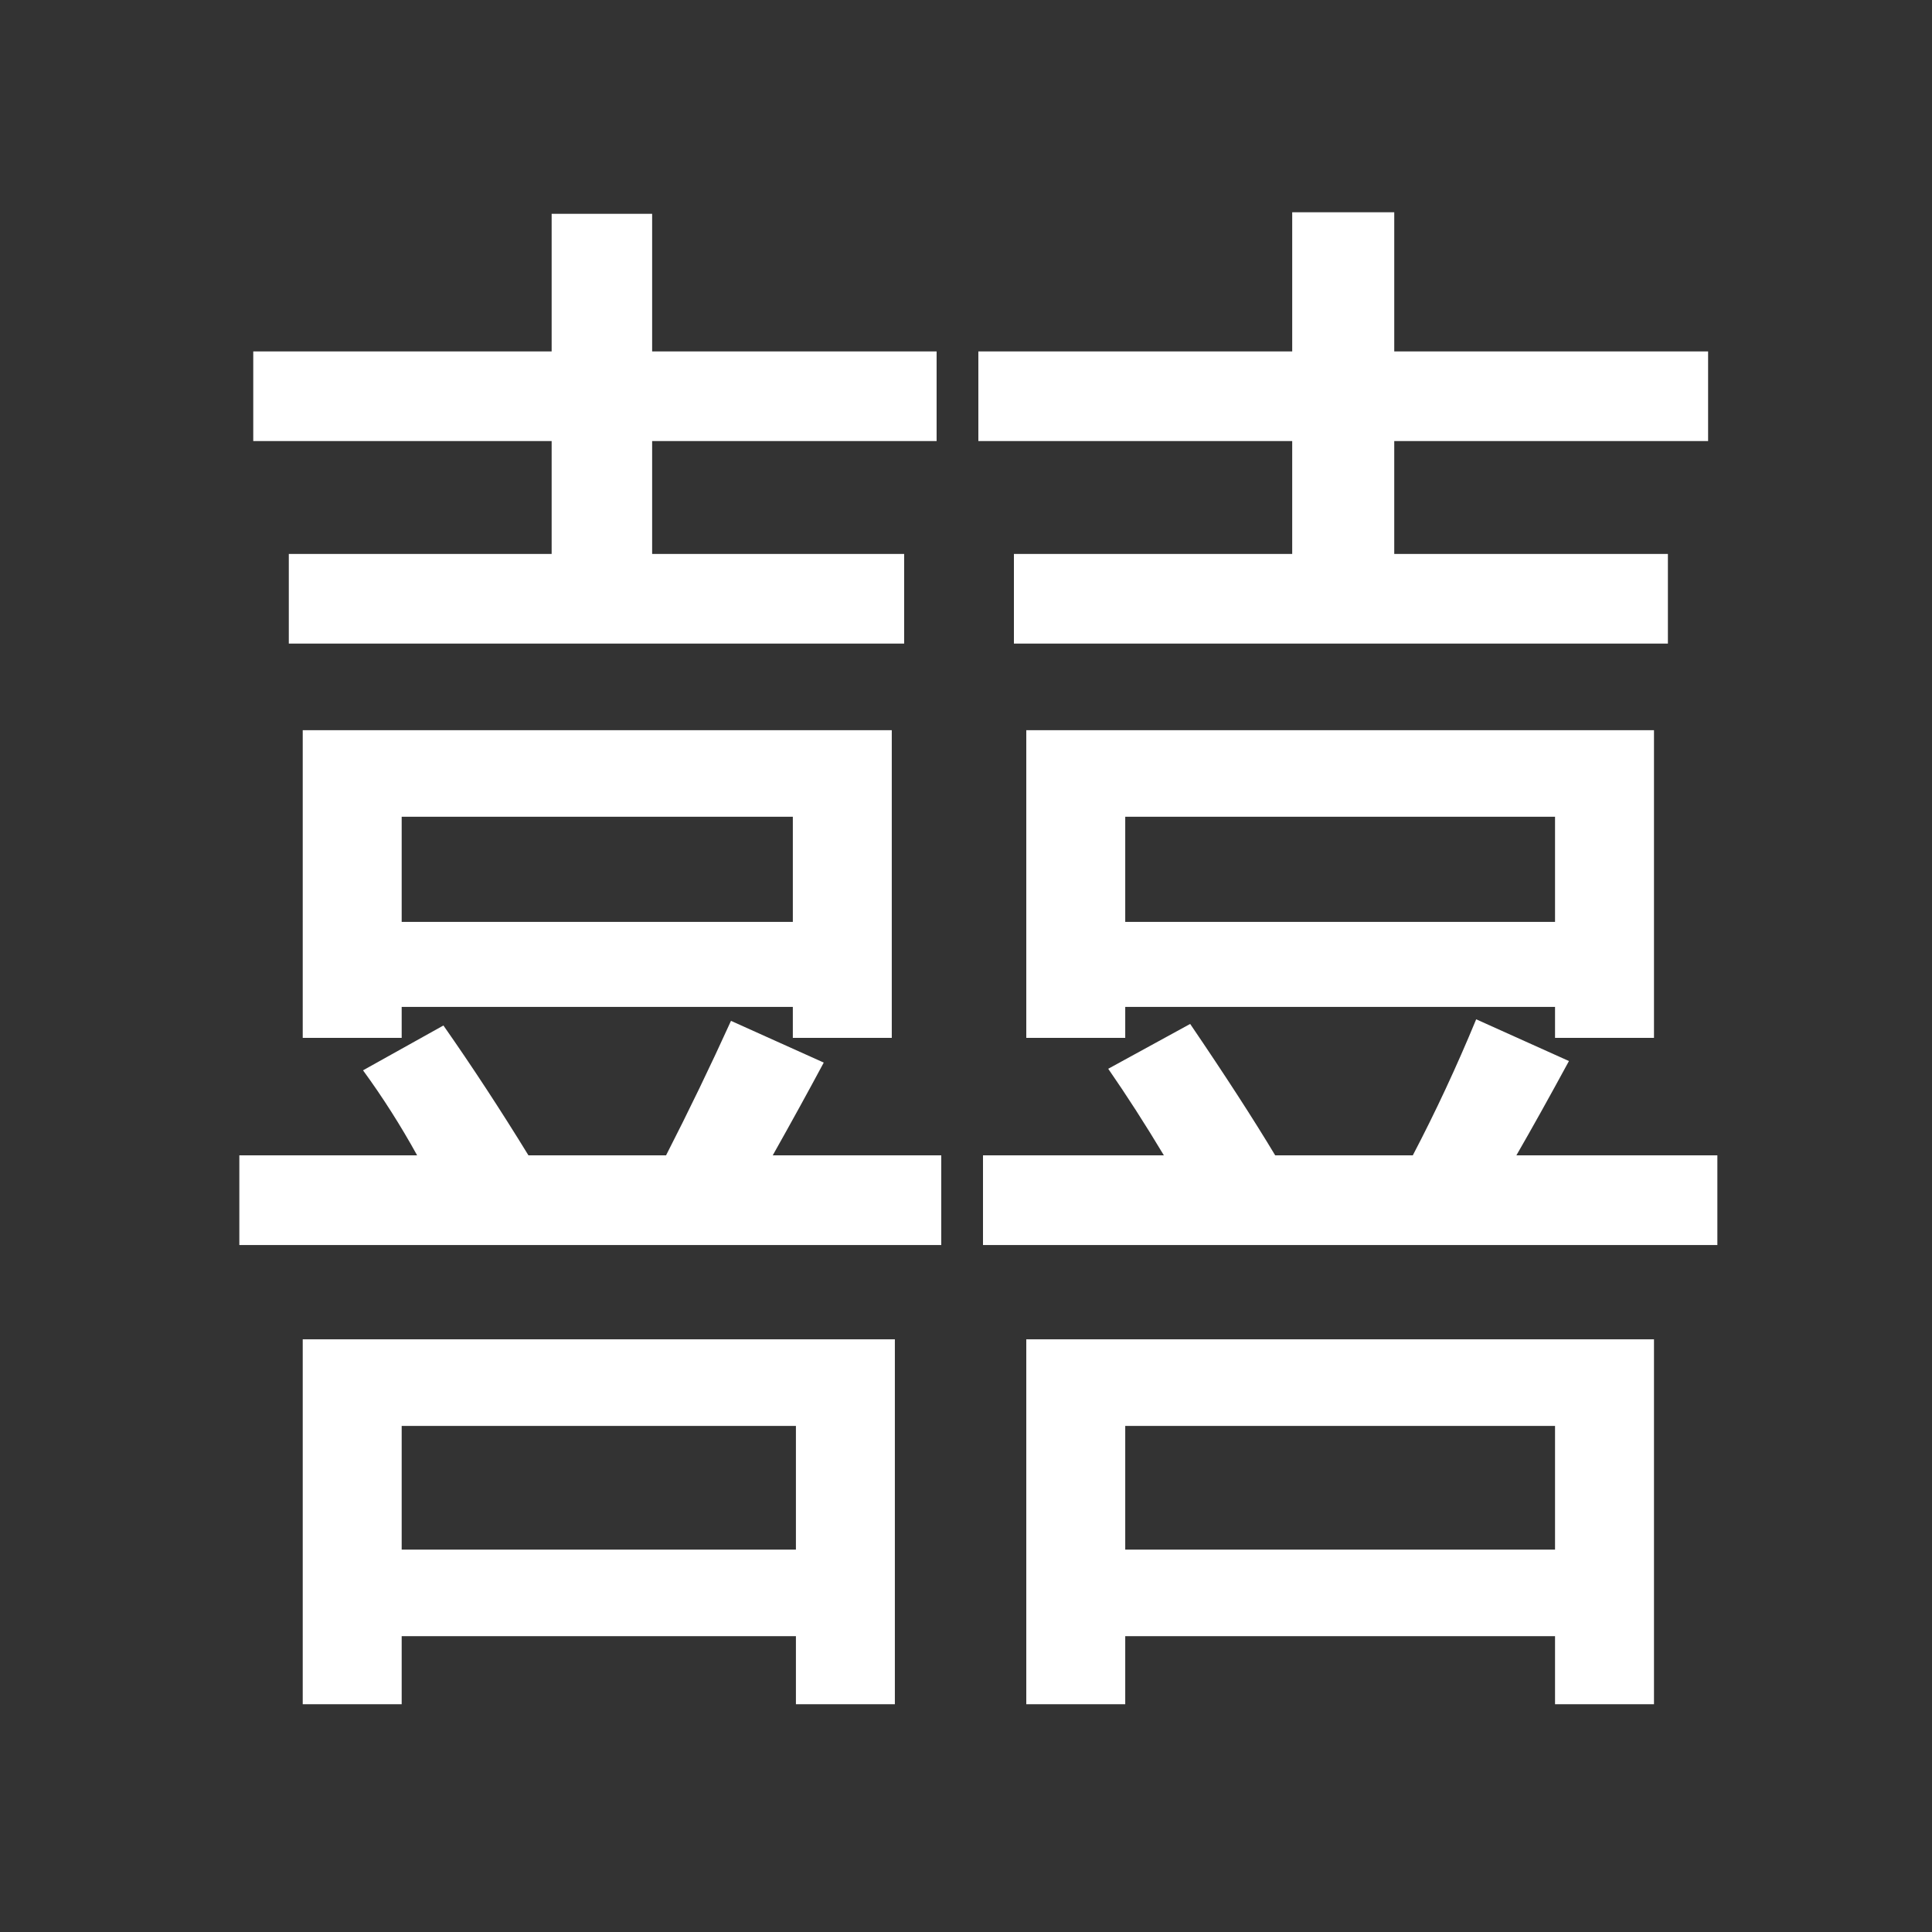
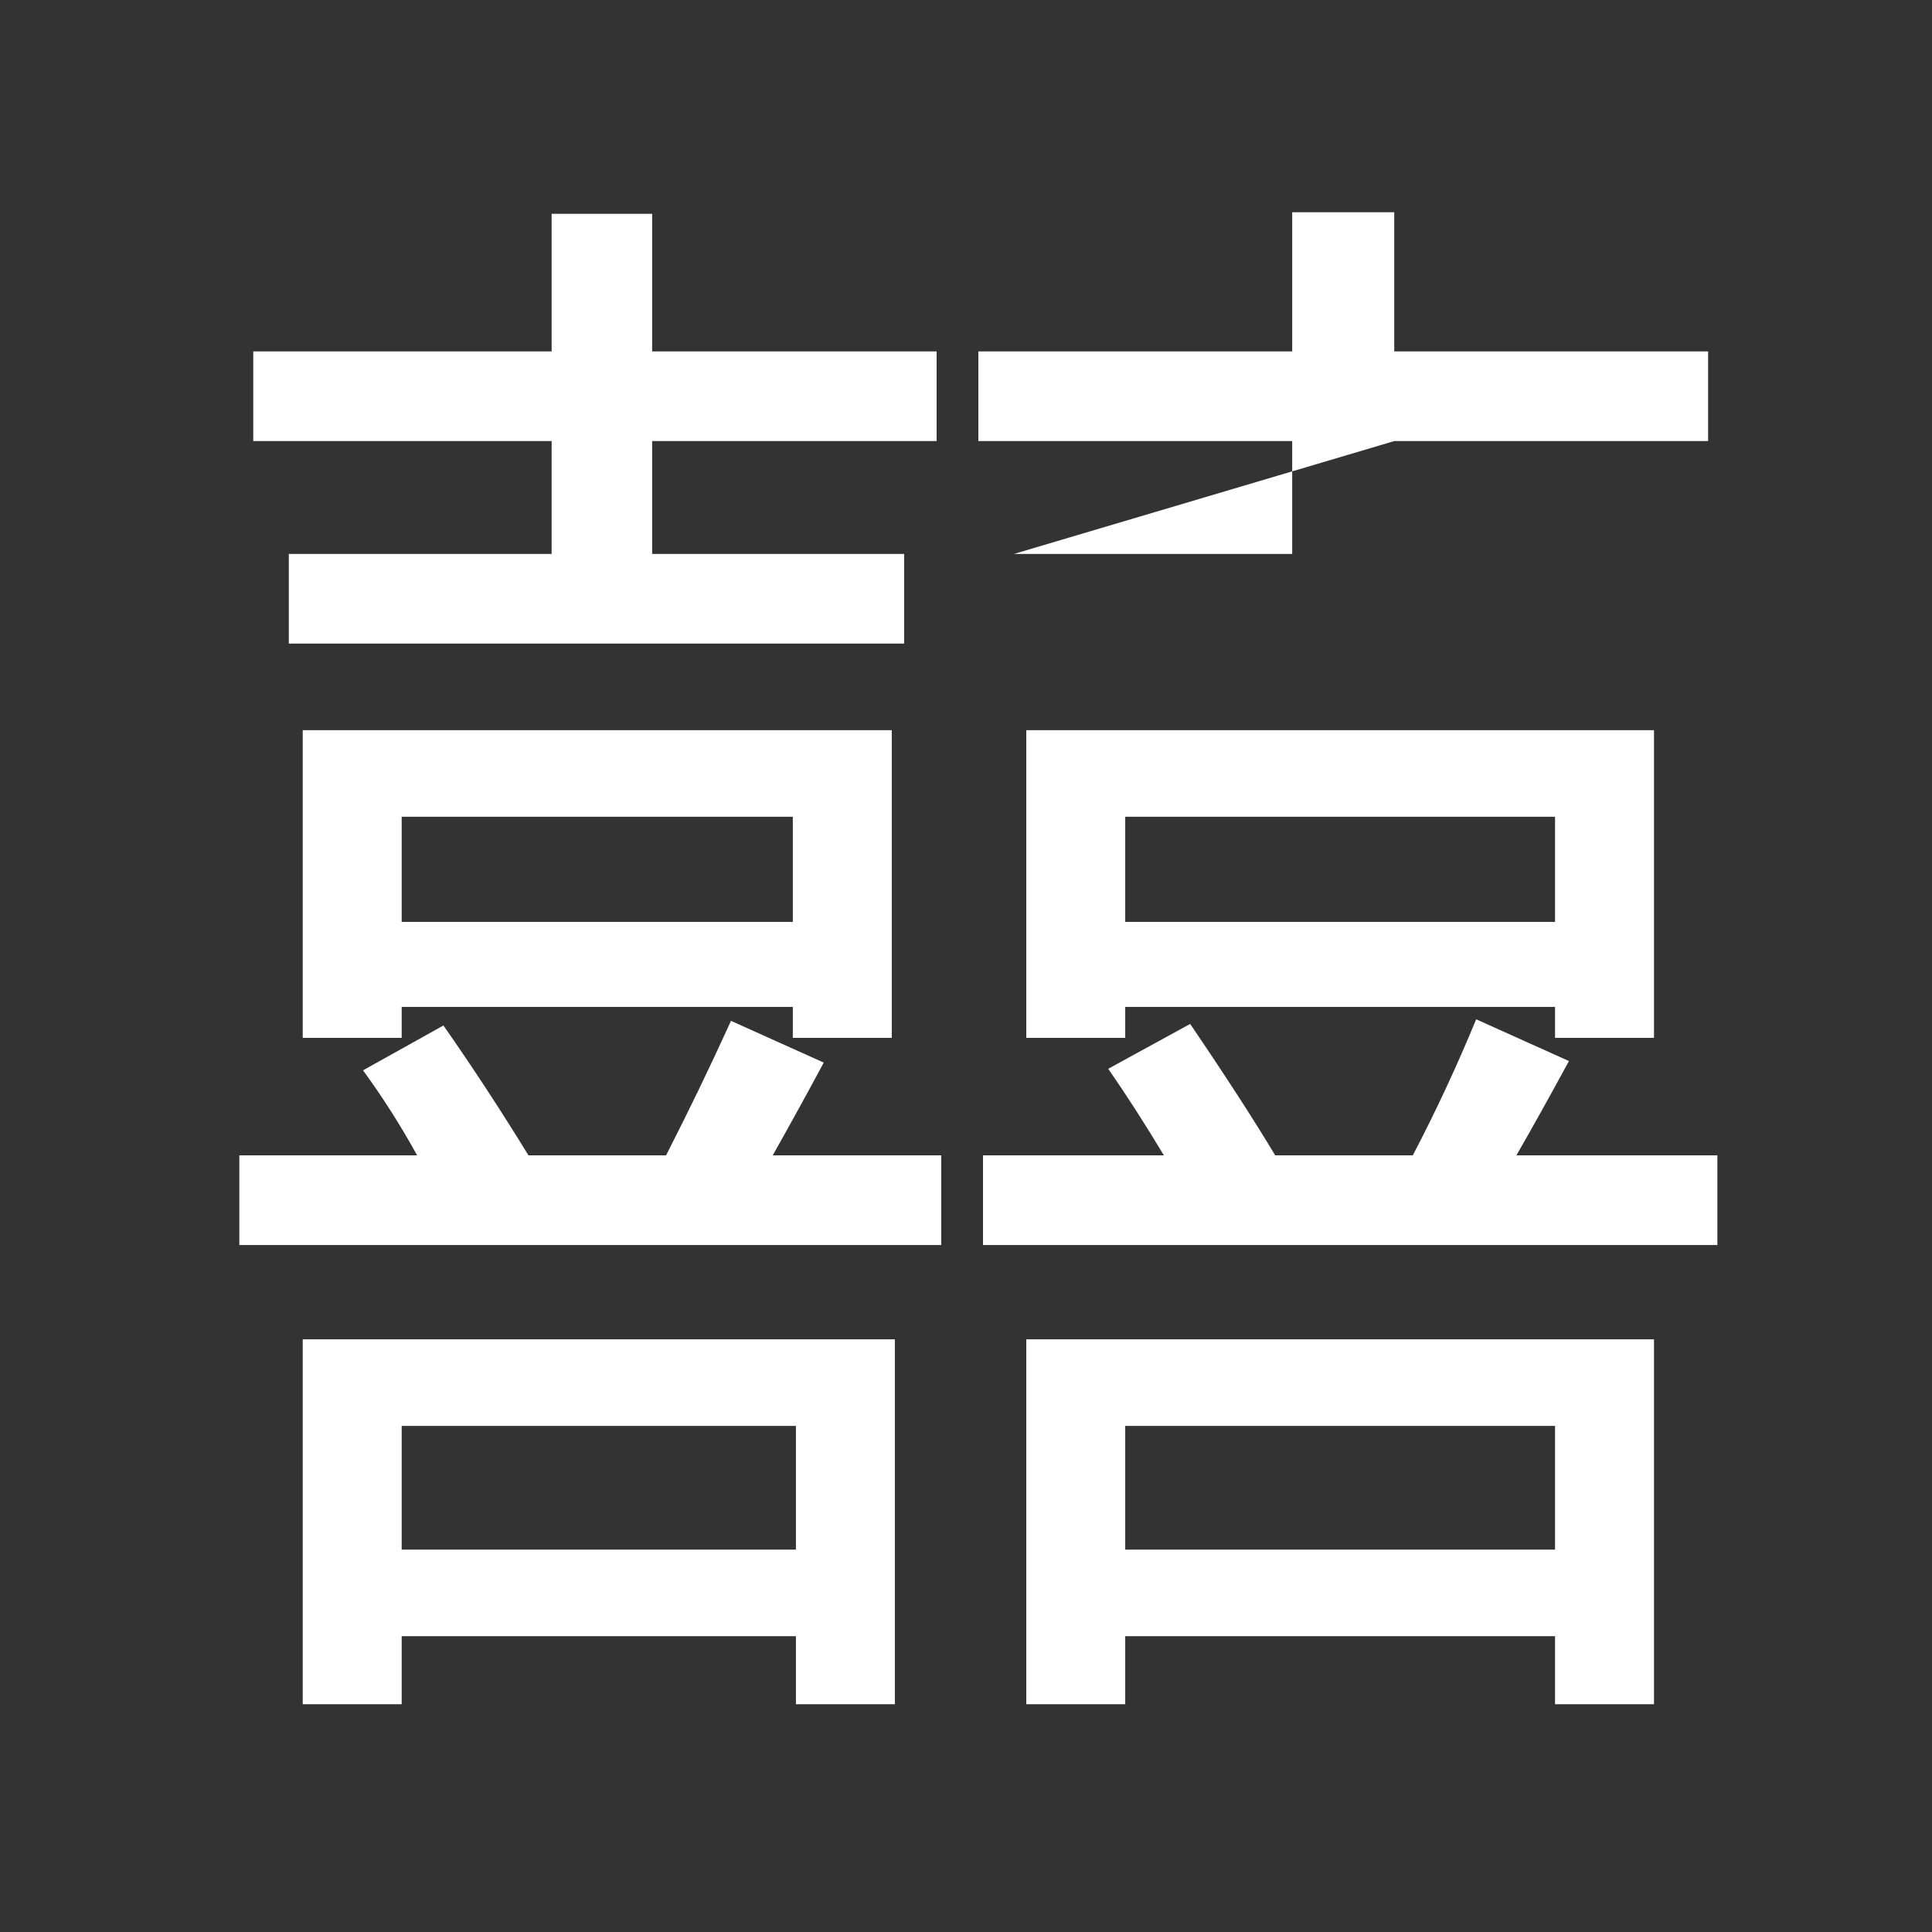
<svg xmlns="http://www.w3.org/2000/svg" class="icon" width="200px" height="200.00px" viewBox="0 0 1024 1024" version="1.1">
  <rect x="0" y="0" width="1024" height="1024" fill="#333333" stroke="none" />
-   <path fill="#ffffff" d="M126.855 612.362l94.236 0c-8.745-15.839-18.303-30.864-28.68-45.069l42.611-23.764c15.294 21.856 30.32 44.8 45.069 68.834l72.931 0c12.017-23.489 23.489-47.253 34.417-71.292l49.167 22.125c-8.195 15.3-17.208 31.69-27.042 49.167l89.319 0 0 47.527L126.855 659.889 126.855 612.362zM153.077 293.598 292.383 293.598l0-59.819L134.23 233.778l0-47.527L292.383 186.251l0-72.931 53.264 0 0 72.931 150.778 0 0 47.527L345.646 233.778l0 59.819 133.569 0 0 47.527L153.077 341.125 153.077 293.598zM160.452 387.014l312.209 0 0 163.069-52.444 0 0-16.389L212.897 533.694l0 16.389-52.444 0L160.452 387.014zM160.452 709.876l313.847 0L474.299 903.265l-52.444 0 0-36.055L212.897 867.21l0 36.055-52.444 0L160.452 709.876zM420.216 432.904 212.897 432.904l0 55.722 207.32 0L420.217 432.904zM421.855 755.765 212.897 755.765l0 65.555 208.958 0L421.855 755.765zM537.396 293.598l147.5 0 0-59.819L518.549 233.778l0-47.527 166.348 0 0-73.75 54.084 0 0 73.75 166.348 0 0 47.527L738.98 233.778l0 59.819 145.041 0 0 47.527-346.625 0L537.396 293.598zM521.008 612.362l95.875 0c-9.833-16.389-19.667-31.684-29.5-45.889l43.43-23.764c18.571 27.316 33.597 50.537 45.069 69.652l72.931 0c12.016-22.945 23.214-46.977 33.597-72.111l49.167 22.125c-10.383 19.123-19.667 35.787-27.862 49.986l106.528 0 0 47.527L521.008 659.888 521.008 612.362zM543.952 387.014l332.694 0 0 163.069-52.444 0 0-16.389L596.396 533.694l0 16.389-52.444 0L543.952 387.014zM543.952 709.876l332.694 0L876.646 903.265l-52.444 0 0-36.055L596.396 867.21l0 36.055-52.444 0L543.952 709.876zM824.203 432.904 596.396 432.904l0 55.722 227.805 0L824.202 432.904zM824.203 755.765 596.396 755.765l0 65.555 227.805 0L824.202 755.765z" />
+   <path fill="#ffffff" d="M126.855 612.362l94.236 0c-8.745-15.839-18.303-30.864-28.68-45.069l42.611-23.764c15.294 21.856 30.32 44.8 45.069 68.834l72.931 0c12.017-23.489 23.489-47.253 34.417-71.292l49.167 22.125c-8.195 15.3-17.208 31.69-27.042 49.167l89.319 0 0 47.527L126.855 659.889 126.855 612.362zM153.077 293.598 292.383 293.598l0-59.819L134.23 233.778l0-47.527L292.383 186.251l0-72.931 53.264 0 0 72.931 150.778 0 0 47.527L345.646 233.778l0 59.819 133.569 0 0 47.527L153.077 341.125 153.077 293.598zM160.452 387.014l312.209 0 0 163.069-52.444 0 0-16.389L212.897 533.694l0 16.389-52.444 0L160.452 387.014zM160.452 709.876l313.847 0L474.299 903.265l-52.444 0 0-36.055L212.897 867.21l0 36.055-52.444 0L160.452 709.876zM420.216 432.904 212.897 432.904l0 55.722 207.32 0L420.217 432.904zM421.855 755.765 212.897 755.765l0 65.555 208.958 0L421.855 755.765zM537.396 293.598l147.5 0 0-59.819L518.549 233.778l0-47.527 166.348 0 0-73.75 54.084 0 0 73.75 166.348 0 0 47.527L738.98 233.778L537.396 293.598zM521.008 612.362l95.875 0c-9.833-16.389-19.667-31.684-29.5-45.889l43.43-23.764c18.571 27.316 33.597 50.537 45.069 69.652l72.931 0c12.016-22.945 23.214-46.977 33.597-72.111l49.167 22.125c-10.383 19.123-19.667 35.787-27.862 49.986l106.528 0 0 47.527L521.008 659.888 521.008 612.362zM543.952 387.014l332.694 0 0 163.069-52.444 0 0-16.389L596.396 533.694l0 16.389-52.444 0L543.952 387.014zM543.952 709.876l332.694 0L876.646 903.265l-52.444 0 0-36.055L596.396 867.21l0 36.055-52.444 0L543.952 709.876zM824.203 432.904 596.396 432.904l0 55.722 227.805 0L824.202 432.904zM824.203 755.765 596.396 755.765l0 65.555 227.805 0L824.202 755.765z" />
</svg>